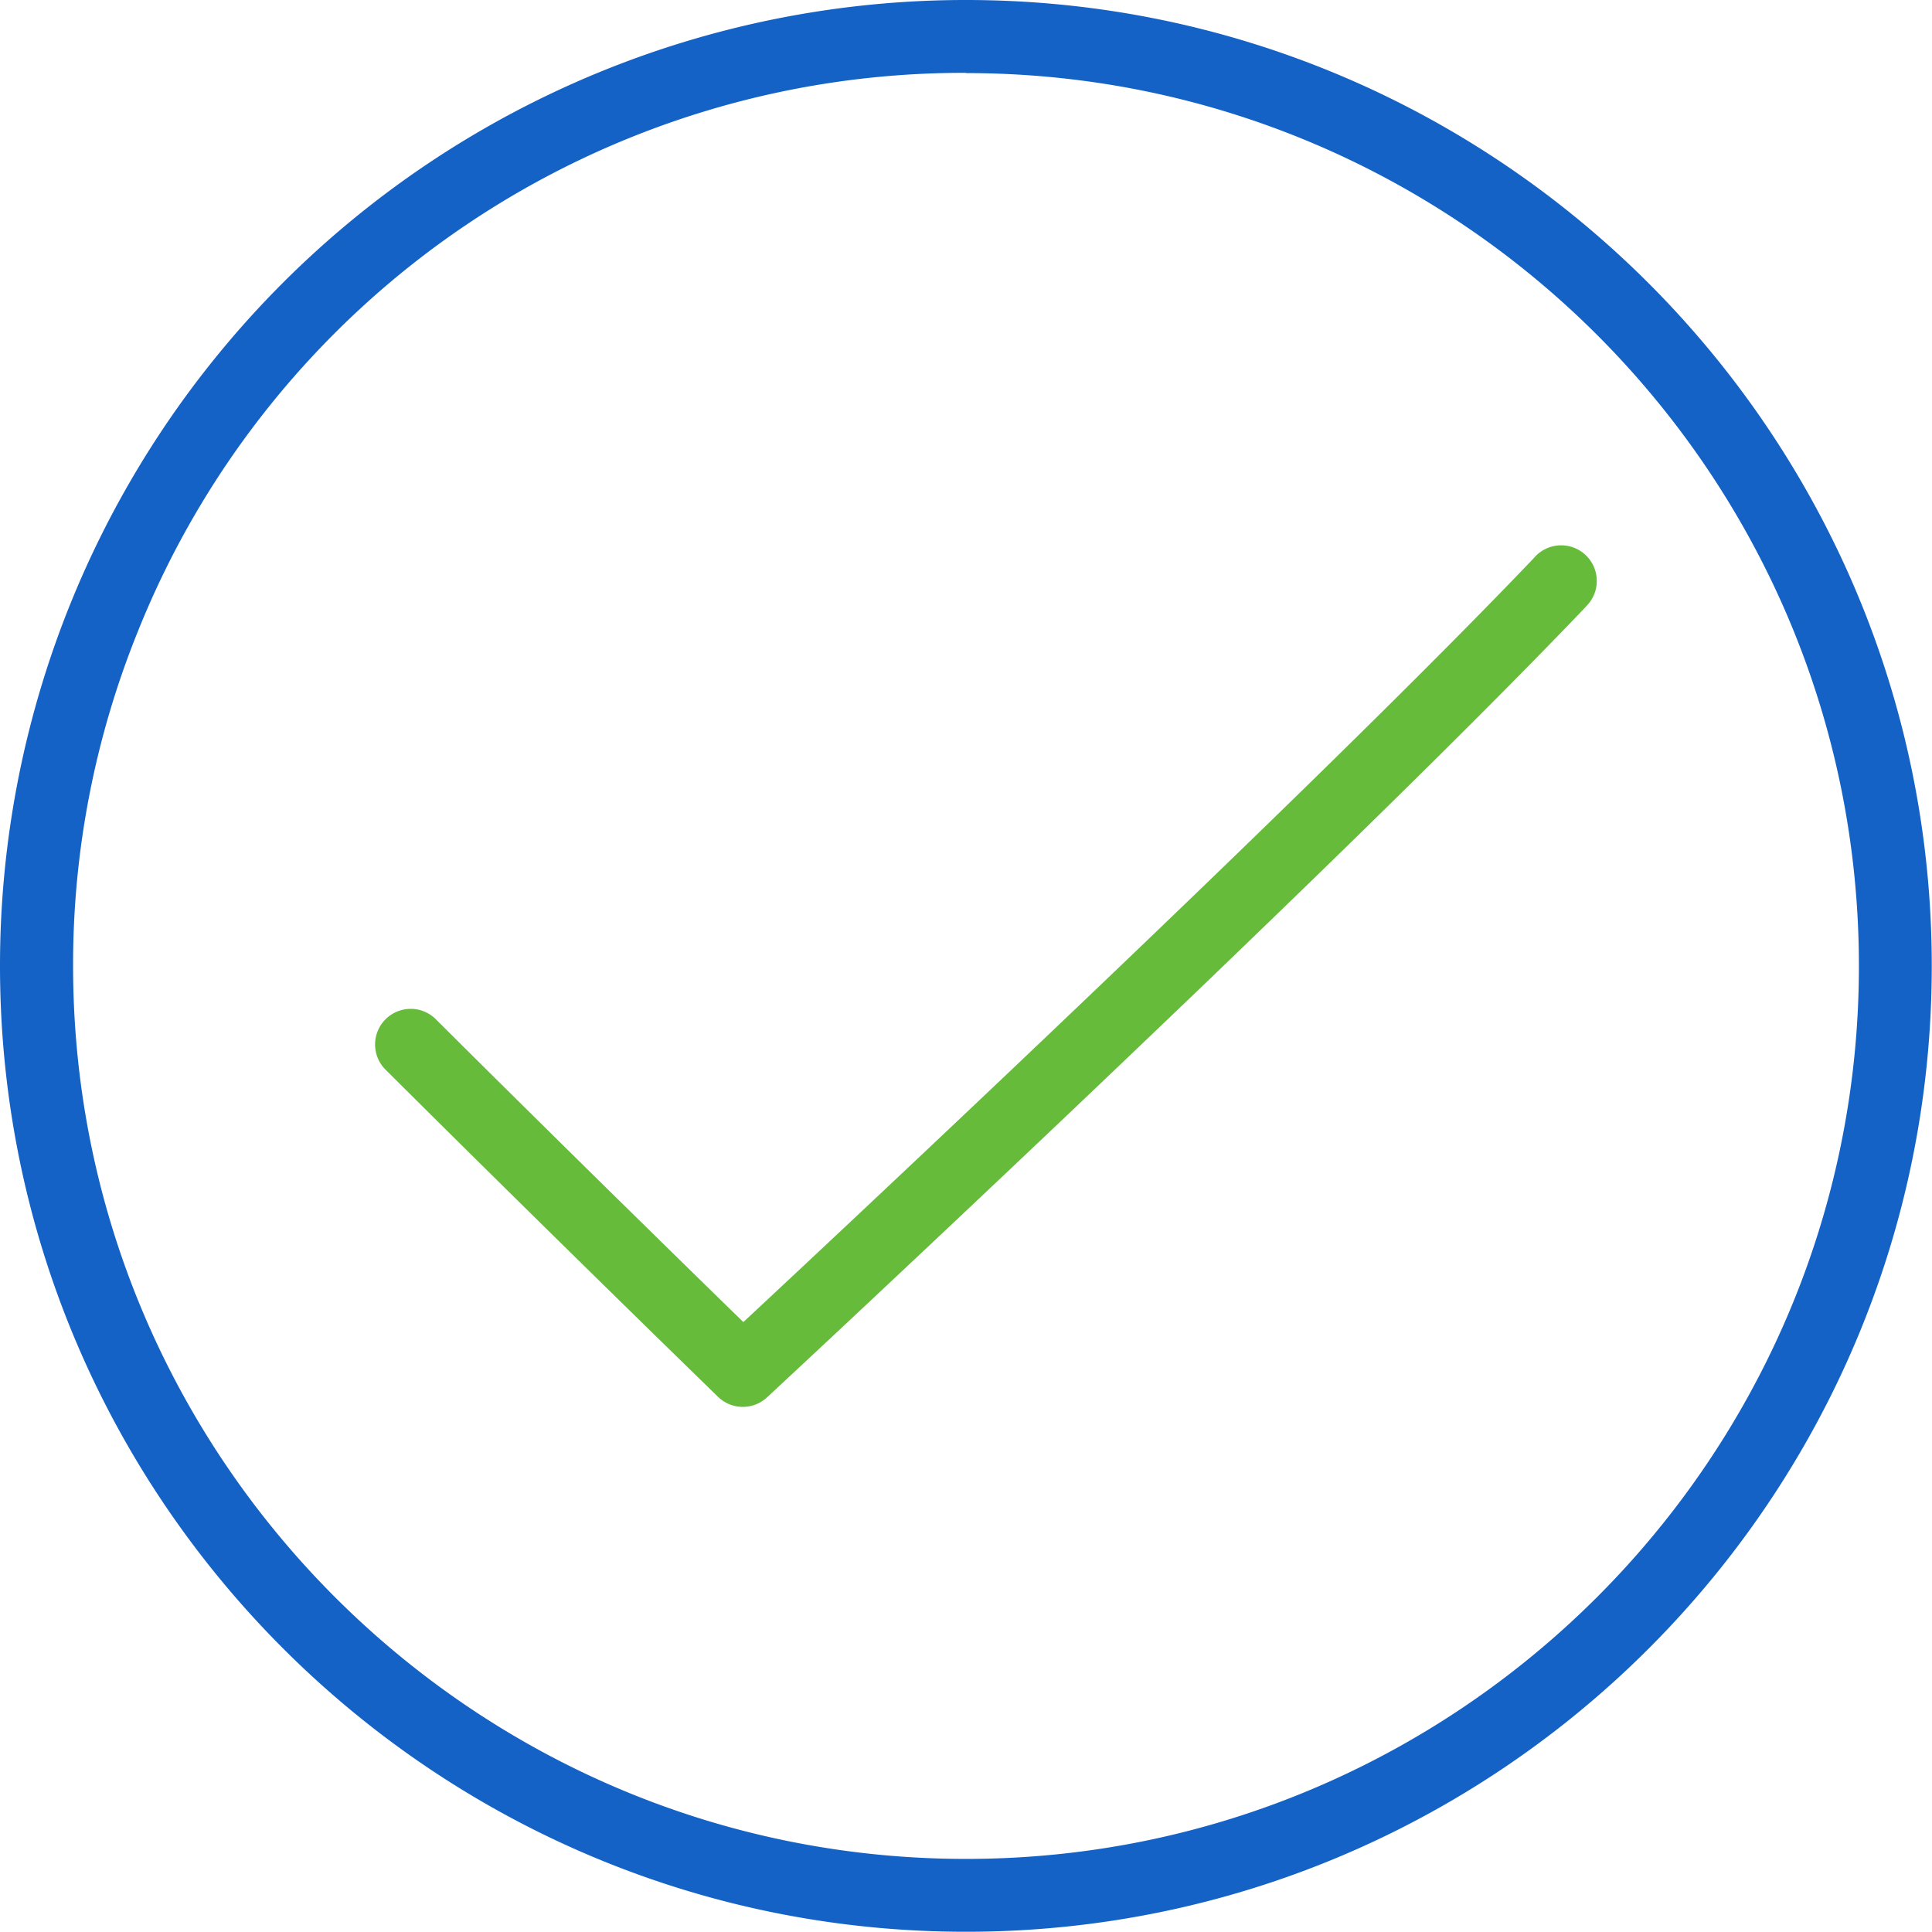
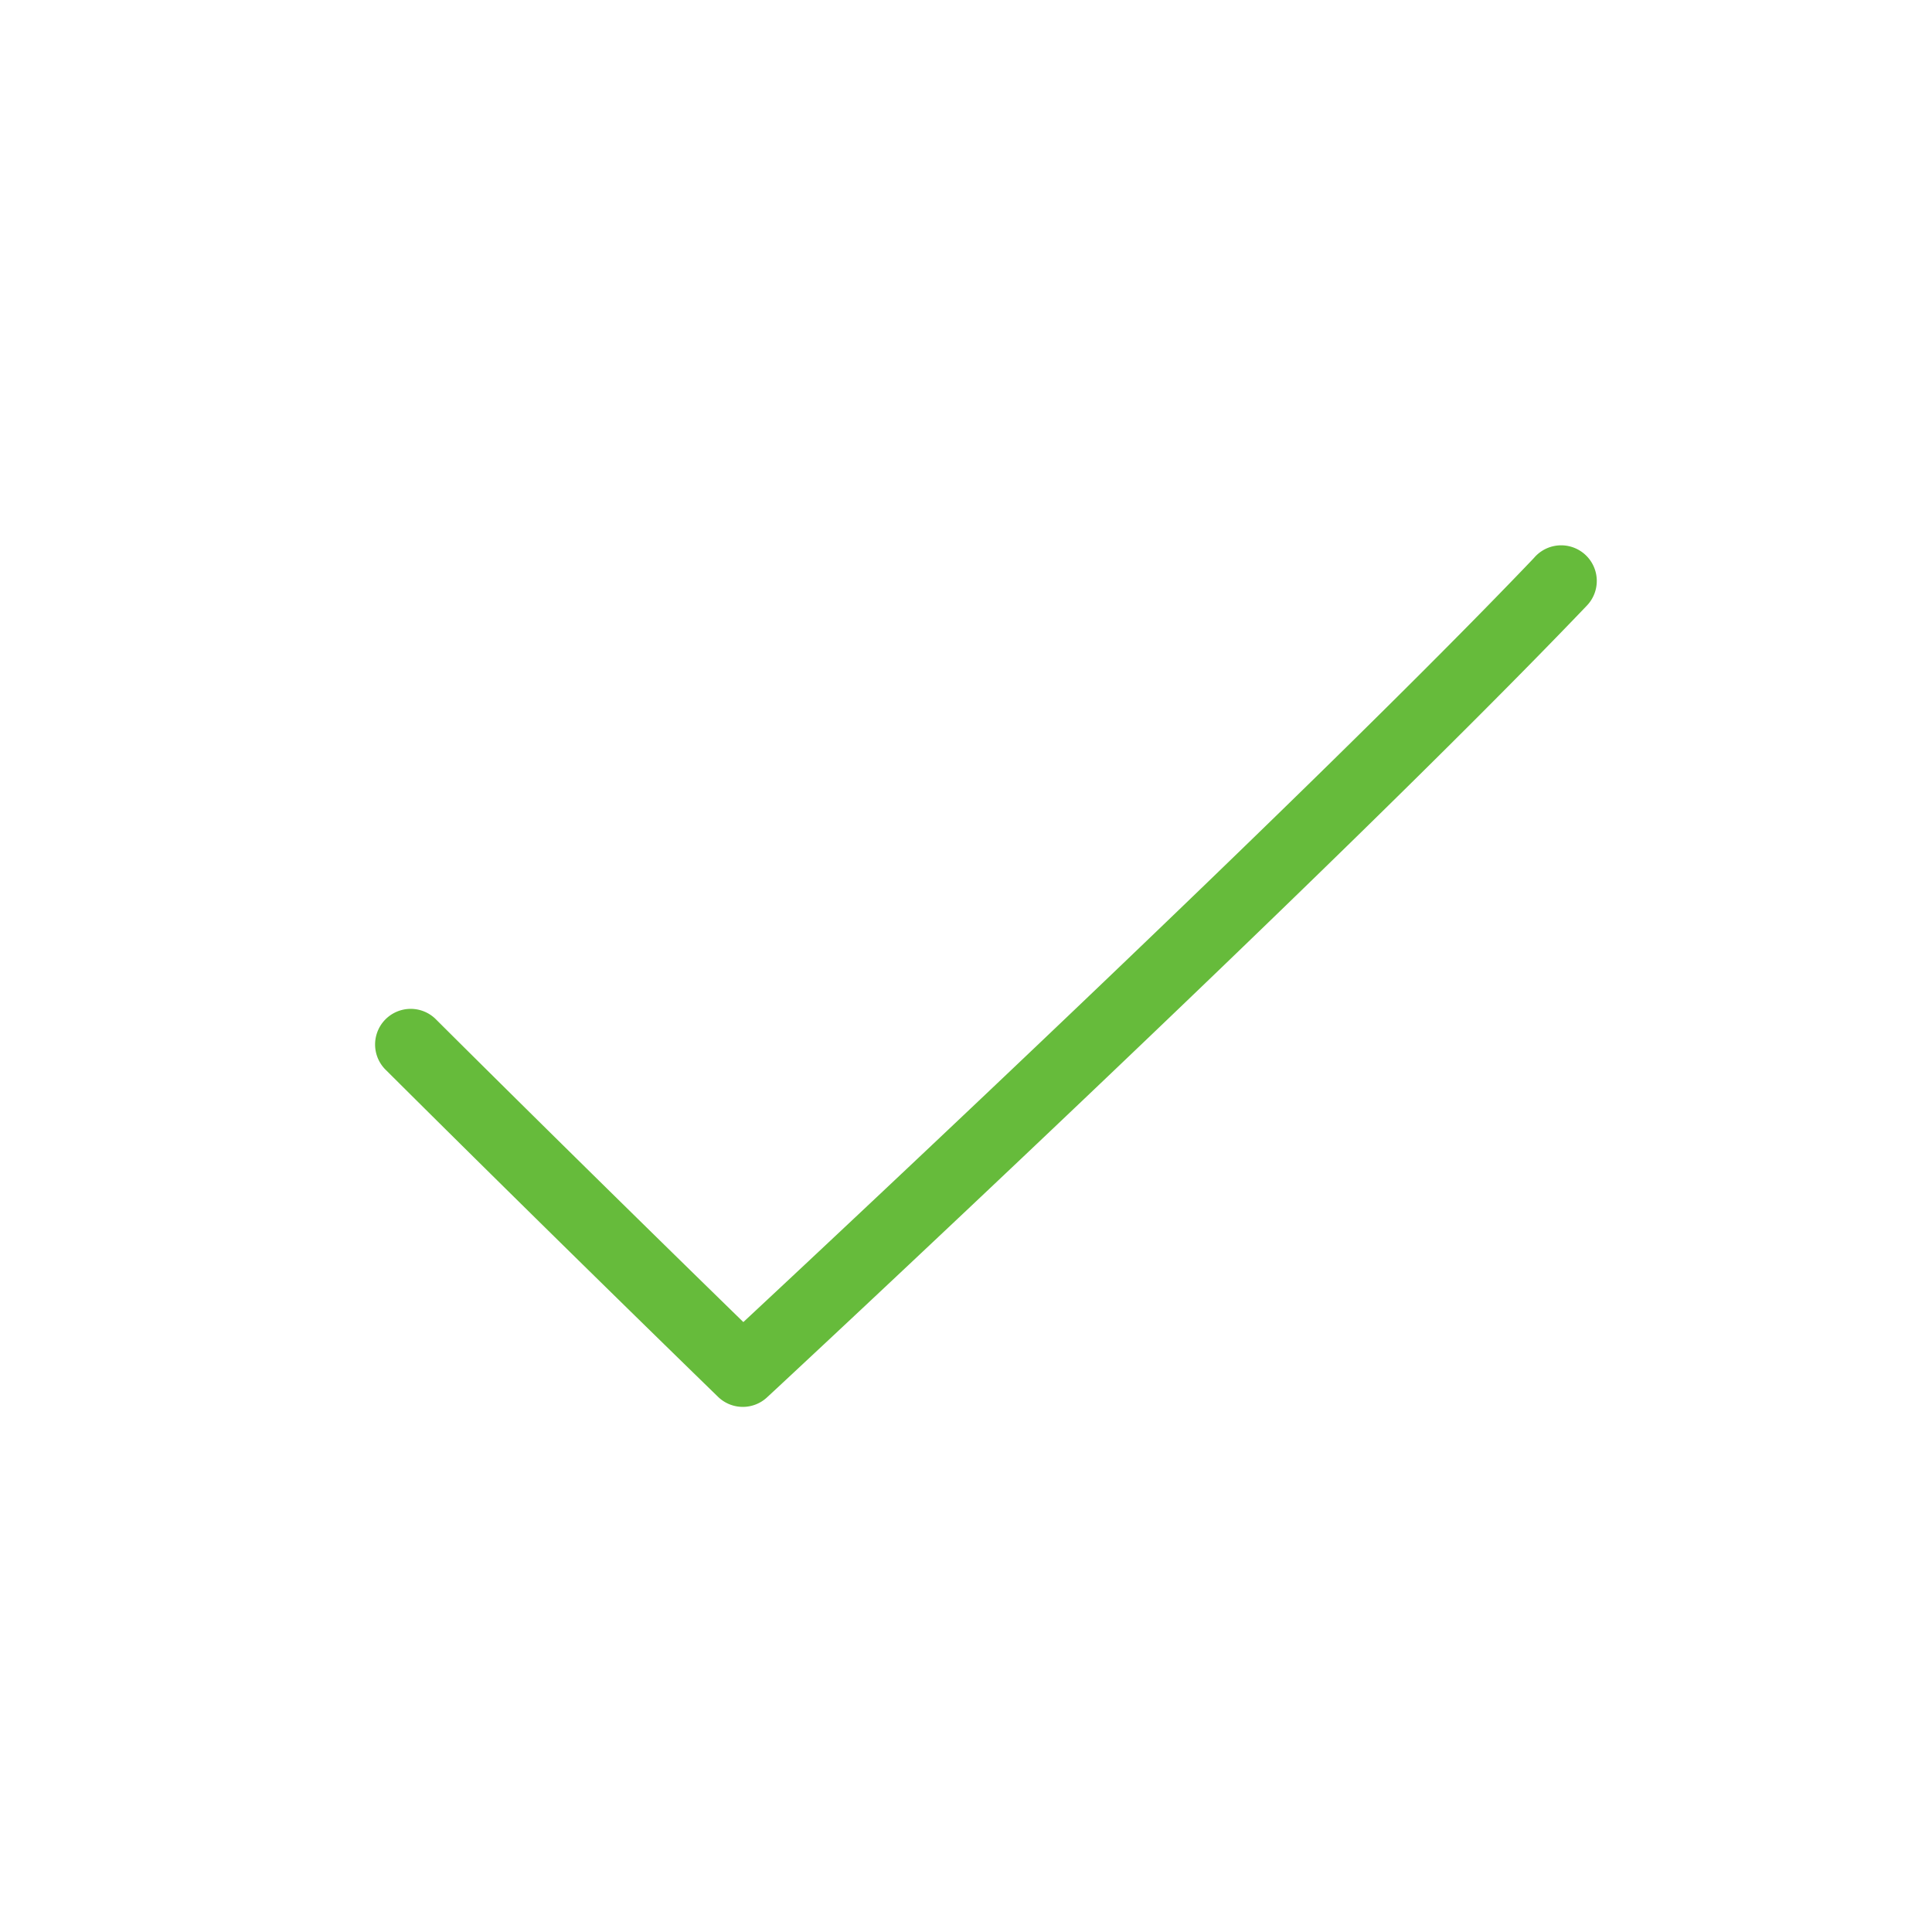
<svg xmlns="http://www.w3.org/2000/svg" id="Warstwa_3" data-name="Warstwa 3" width="41" height="41" viewBox="0 0 333.04 333.04">
  <defs>
    <style>
			.cls-1{fill:#1562c6;}.cls-2{fill:#66bb3b;}
		</style>
  </defs>
-   <path class="cls-1" d="M166.52,333C74.7,333,0,258.34,0,166.52A166.47,166.47,0,0,1,166.52,0C258.34,0,333,74.7,333,166.52S258.34,333,166.52,333Zm0-320.44A153.32,153.32,0,0,0,23.76,108.86h0A153,153,0,0,0,12.6,166.52c0,84.87,69.05,153.92,153.92,153.92s153.92-69.05,153.92-153.92S251.39,12.6,166.52,12.6ZM17.92,106.5Z" />
-   <path class="cls-2" d="M128.05,242.52a6.12,6.12,0,0,1-4.28-1.74c-.29-.28-29.09-28.28-57.42-56.5a6.14,6.14,0,0,1,8.66-8.7c21.92,21.83,44.12,43.54,53.13,52.32C147.35,210,226.3,136.07,264,96.63l.46-.49a6.14,6.14,0,1,1,9.09,8.25l-.65.7C229.74,150.24,133.2,240,132.23,240.87A6.11,6.11,0,0,1,128.05,242.52Z" />
+   <path class="cls-2" d="M128.05,242.52a6.12,6.12,0,0,1-4.28-1.74c-.29-.28-29.09-28.28-57.42-56.5a6.14,6.14,0,0,1,8.66-8.7c21.92,21.83,44.12,43.54,53.13,52.32C147.35,210,226.3,136.07,264,96.63l.46-.49a6.14,6.14,0,1,1,9.09,8.25C229.74,150.24,133.2,240,132.23,240.87A6.11,6.11,0,0,1,128.05,242.52Z" />
</svg>